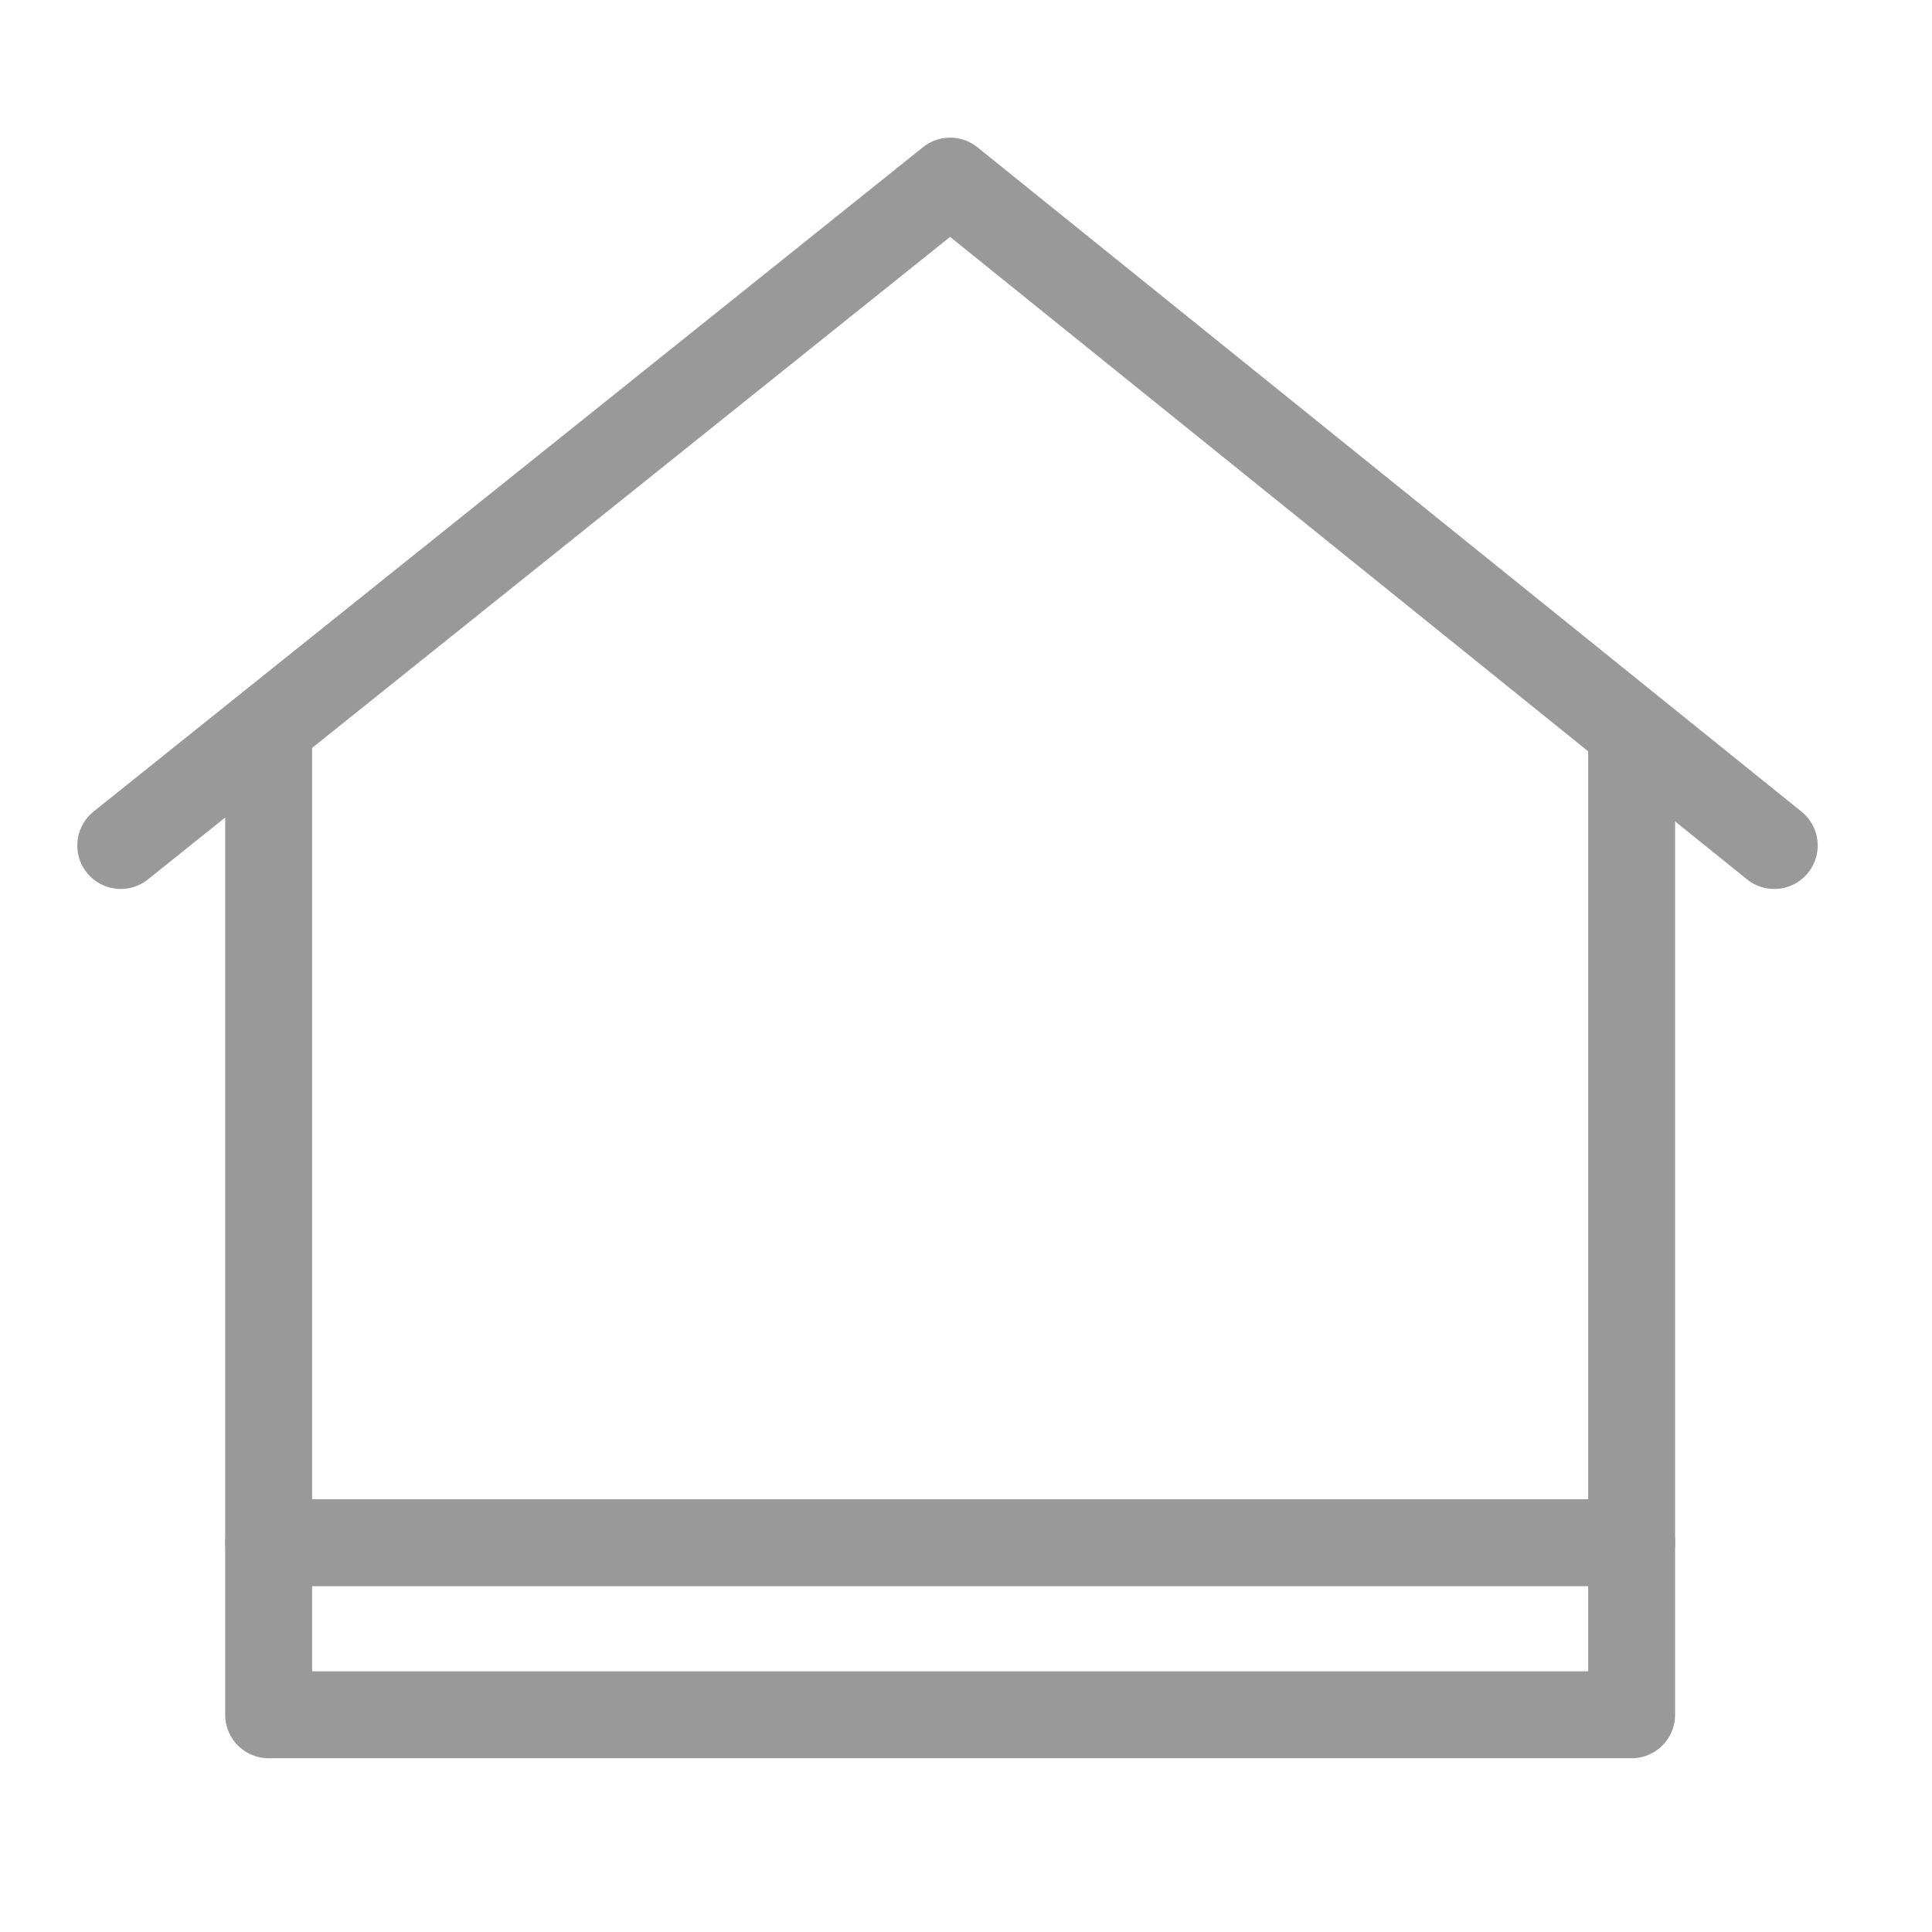
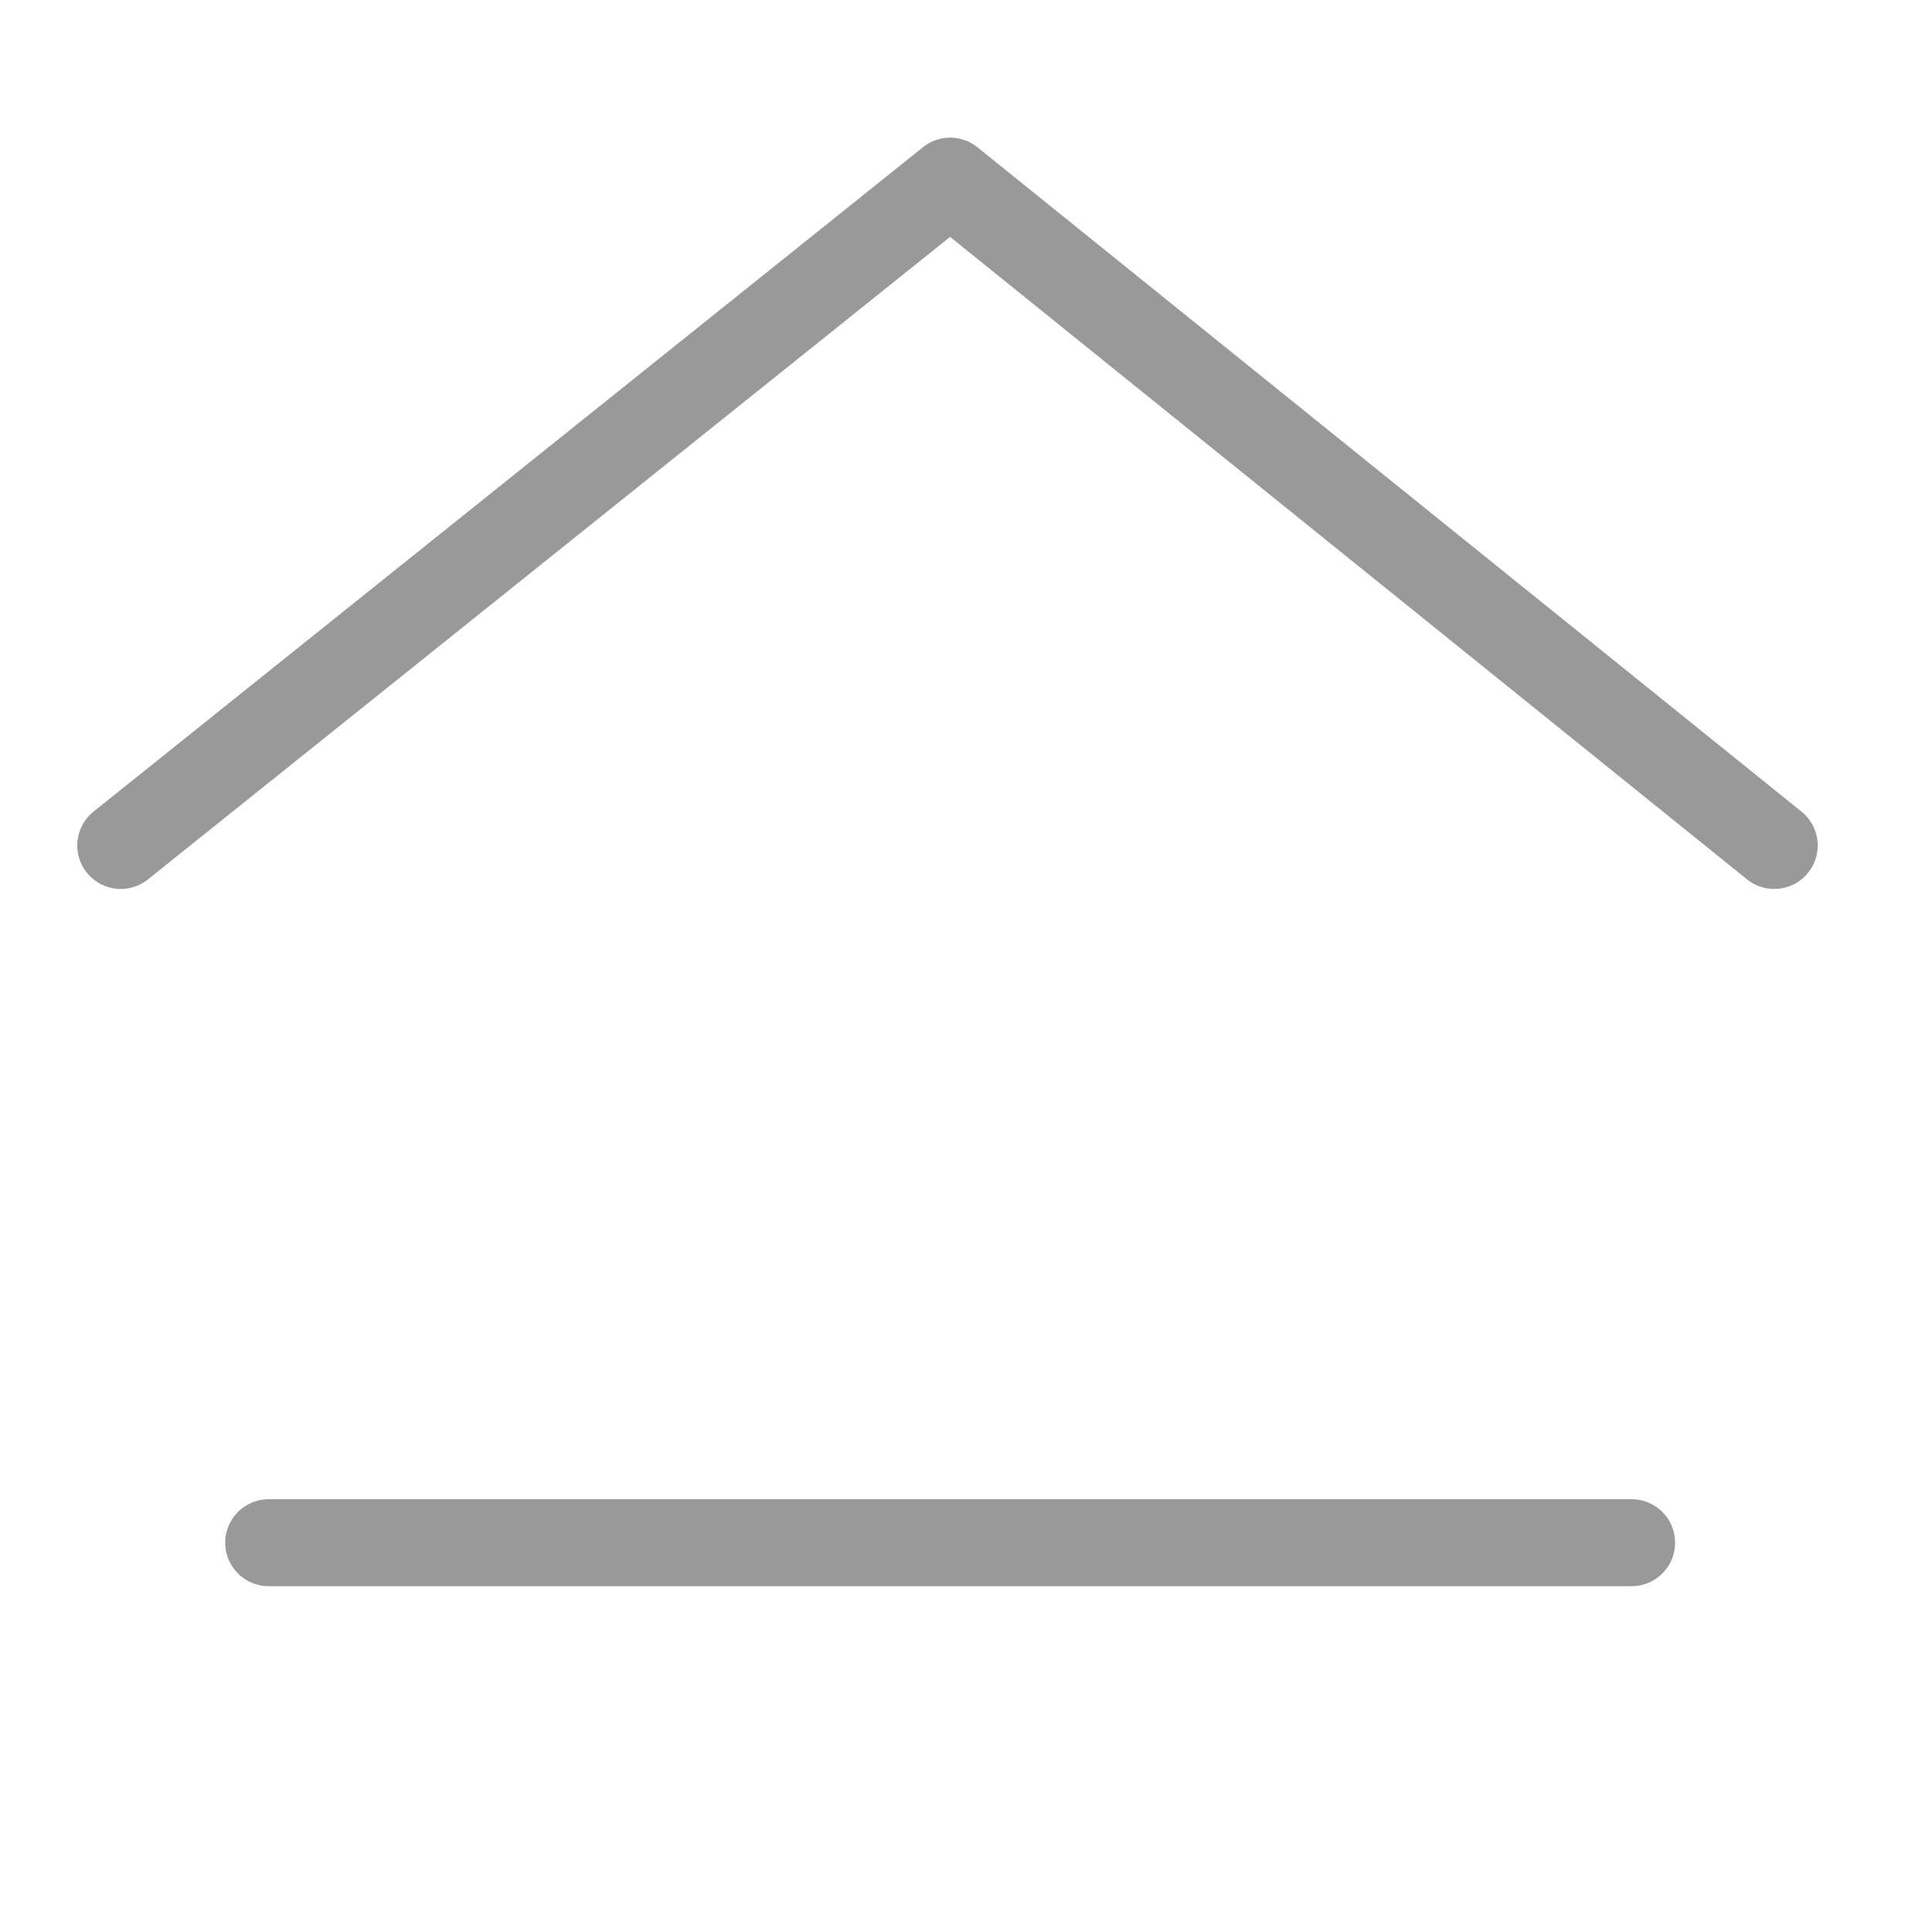
<svg xmlns="http://www.w3.org/2000/svg" width="32px" height="32px" viewBox="0 0 32 32" version="1.1">
  <title>icons / dark / icon_32_07</title>
  <desc>Created with Sketch.</desc>
  <g id="icons-/-dark-/-icon_32_07" stroke="none" stroke-width="1" fill="none" fill-rule="evenodd" opacity="0.4" stroke-linecap="round" stroke-linejoin="round">
    <g id="Group-12" transform="translate(2, 3)" stroke="#000000" stroke-width="1.44">
-       <polyline id="Stroke-5" points="25.025 9.252 25.025 25.402 2.45 25.402 2.45 9.252" />
      <polyline id="Stroke-7" points="3.65929509e-13 11.004 13.738 -4.79616347e-14 27.387 11.004" />
      <path d="M2.45,22.552 L25.025,22.552" id="Stroke-10" />
    </g>
  </g>
</svg>